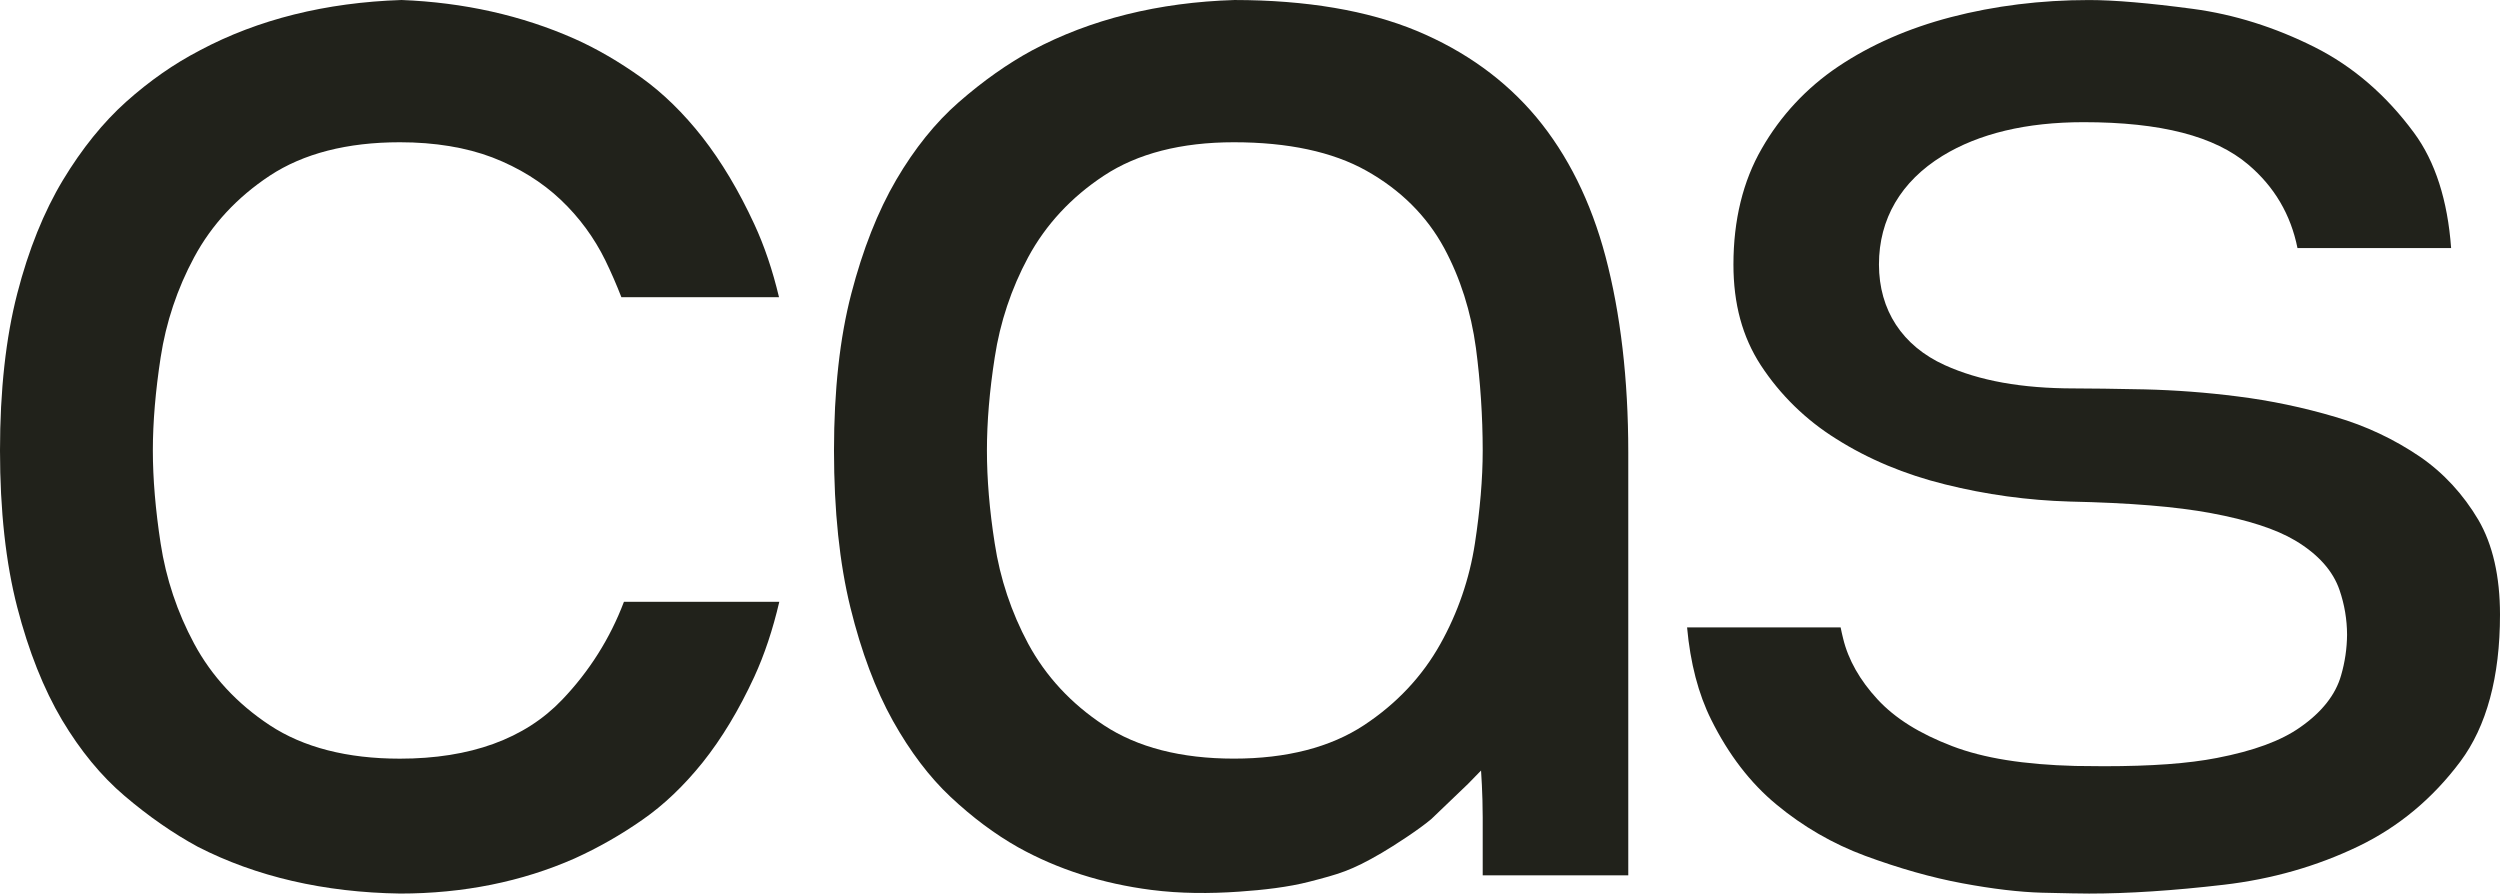
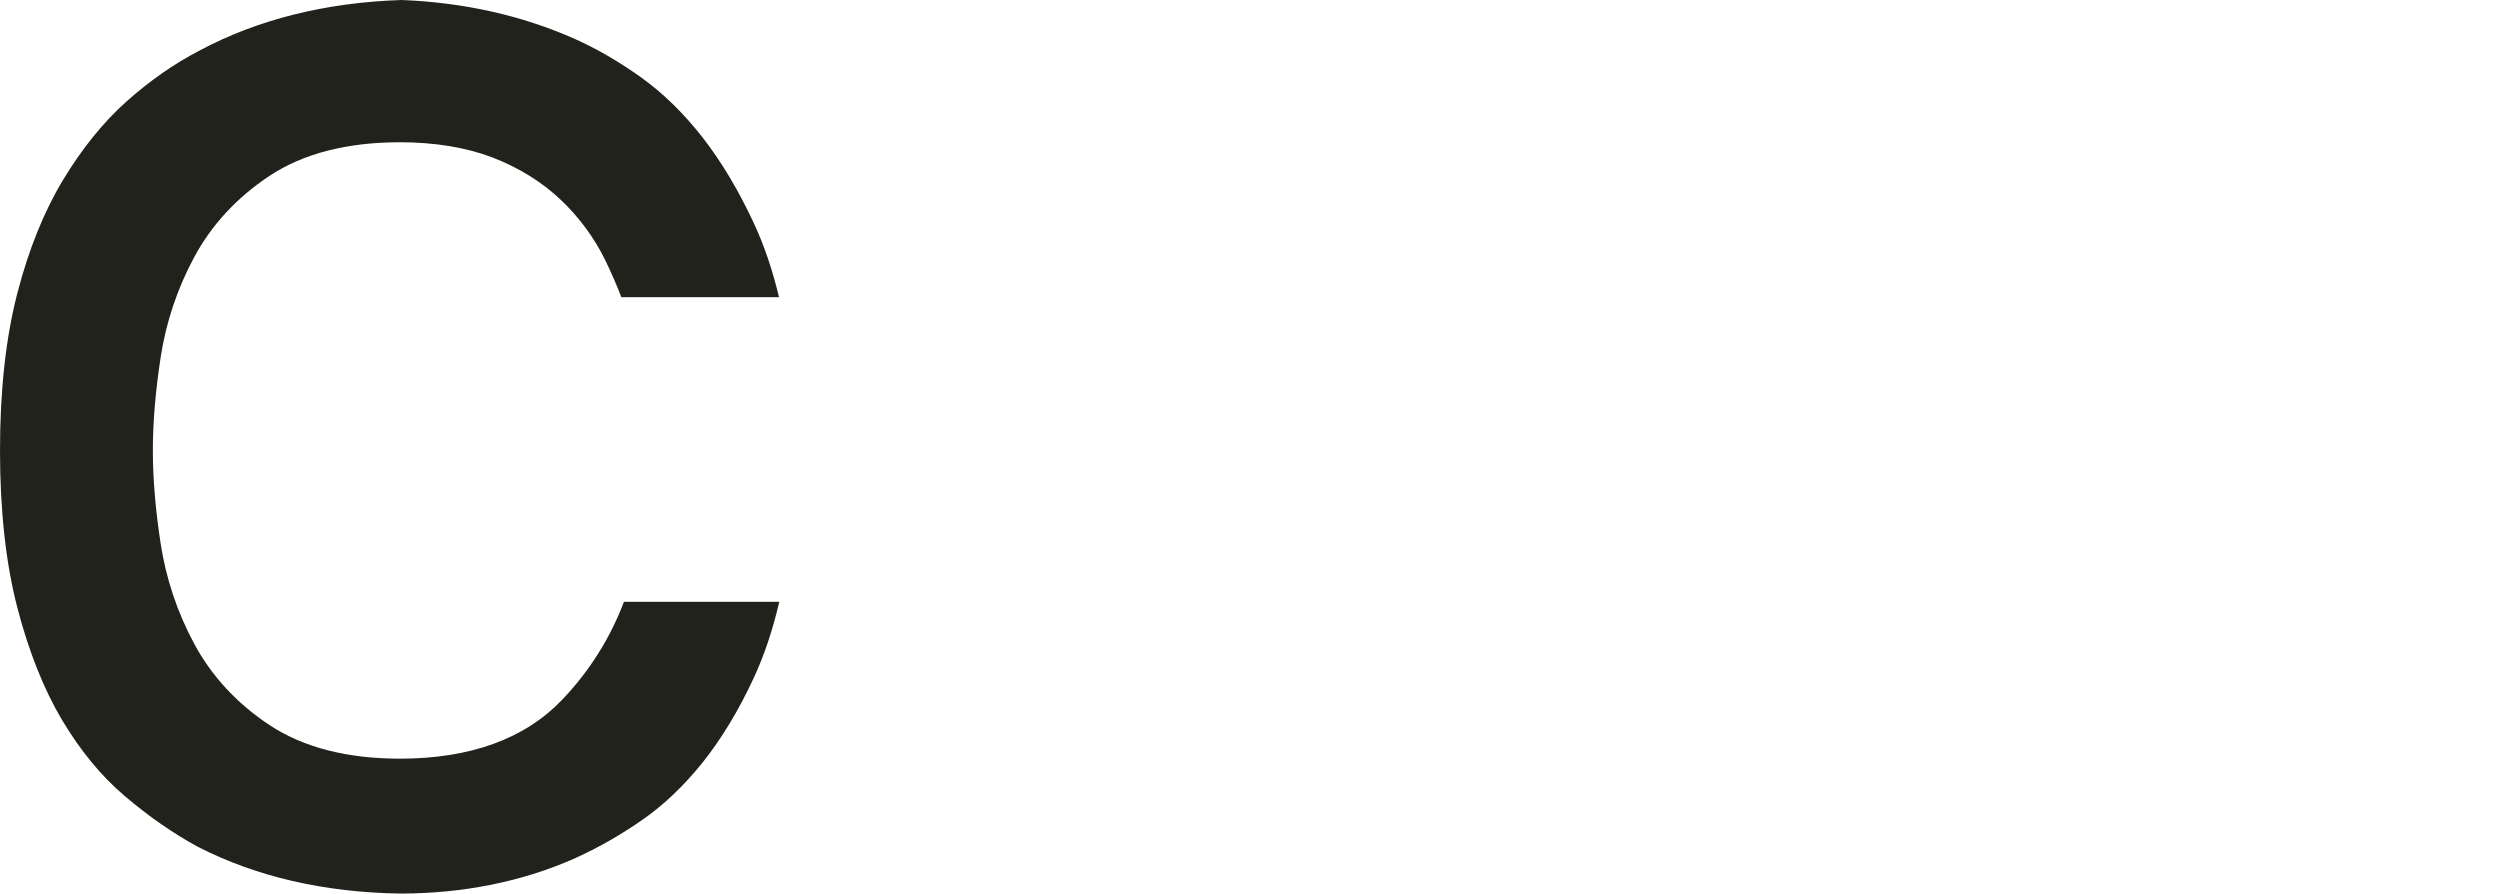
<svg xmlns="http://www.w3.org/2000/svg" width="498" height="178" viewBox="0 0 498 178" fill="none">
  <path d="M111.968 139.4C104.559 147.179 93.677 151.127 79.654 151.127C69.153 151.127 60.447 148.888 53.725 144.459C47.23 140.17 42.153 134.7 38.669 128.204C35.321 121.984 33.067 115.245 32.002 108.276C30.984 101.654 30.447 95.407 30.447 89.733C30.447 84.058 30.984 77.819 32.002 71.189C33.064 64.219 35.319 57.479 38.669 51.259C42.157 44.763 47.242 39.293 53.725 35.004C60.443 30.577 69.149 28.338 79.654 28.338C86.63 28.338 92.849 29.373 98.083 31.361C103.384 33.414 107.959 36.252 111.709 39.807C115.371 43.273 118.377 47.36 120.586 51.873C121.761 54.284 122.815 56.728 123.781 59.205H155.181C153.903 53.839 152.253 48.951 150.242 44.628C147.184 38.006 143.713 32.202 139.914 27.328C136.183 22.569 132.124 18.596 127.823 15.502C123.35 12.307 118.831 9.674 114.44 7.725C103.957 3.075 92.349 0.482 79.985 0C64.906 0.495 51.399 3.861 39.81 10.032L39.775 10.049L39.725 10.084C34.706 12.681 29.775 16.118 25.112 20.288C20.537 24.39 16.304 29.636 12.538 35.875C8.758 42.149 5.682 49.754 3.438 58.472C1.158 67.29 0 77.8 0 89.733C0 101.665 1.158 112.175 3.438 120.98C5.7 129.713 8.705 137.268 12.367 143.439C15.993 149.507 20.156 154.583 24.786 158.515C29.595 162.616 34.526 166.035 39.413 168.684C51.019 174.631 64.577 177.776 79.709 177.996C92.282 177.996 103.965 175.635 114.457 171.006C119.177 168.865 123.688 166.295 127.929 163.33C132.212 160.373 136.254 156.501 139.968 151.878C143.751 147.143 147.205 141.417 150.244 134.837C152.266 130.446 153.939 125.436 155.235 119.883H124.287C121.546 127.141 117.356 133.778 111.968 139.4Z" fill="#21221B" />
-   <path d="M482.061 90.98C476.912 87.479 471.235 84.808 465.241 83.065C458.849 81.165 452.31 79.793 445.689 78.963C439.546 78.179 433.366 77.712 427.174 77.563C421.06 77.442 416.484 77.374 413.201 77.374C402.719 77.374 394.271 75.853 387.38 72.726C378.935 68.896 374.288 61.769 374.288 52.676C374.288 43.618 378.659 36.15 386.931 31.055C394.204 26.594 403.66 24.338 415.033 24.338C430.438 24.338 441.197 27.107 447.899 32.822C453.064 37.214 456.328 42.768 457.658 49.419H488.264C487.571 39.9 485.102 32.189 480.87 26.449C475.343 18.945 468.695 13.219 461.077 9.391C453.185 5.426 445.015 2.862 436.82 1.767C428.115 0.606 421.154 0.008 416.146 0.008C406.56 0.008 397.303 1.153 388.65 3.41C380.187 5.614 372.605 8.929 366.129 13.287C359.866 17.492 354.67 23.073 350.947 29.594C347.198 36.071 345.301 43.848 345.301 52.684C345.301 60.548 347.079 67.094 350.738 72.735C354.606 78.653 359.734 83.663 365.763 87.415C372.153 91.467 379.443 94.511 387.456 96.491C395.59 98.522 403.923 99.669 412.309 99.91C424.28 100.166 433.502 100.92 440.444 102.217C447.872 103.602 453.33 105.379 457.173 107.653C461.774 110.387 464.753 113.737 466.05 117.586C467.024 120.432 467.525 123.416 467.535 126.421C467.514 129.169 467.113 131.901 466.343 134.541C465.255 138.386 462.508 141.873 458.175 144.888C454.356 147.578 448.934 149.571 441.594 150.988C435.894 152.102 428.538 152.631 419.123 152.631C417.31 152.631 415.374 152.615 413.406 152.578C403.131 152.307 395.115 151.024 388.882 148.631C382.387 146.148 377.517 143.11 374.01 139.319C370.503 135.528 368.174 131.441 367.153 127.201C366.965 126.433 366.791 125.698 366.653 124.978H336.067C336.707 132.072 338.313 138.243 340.876 143.371C344.314 150.293 348.685 155.994 353.864 160.257C359.124 164.634 365.099 168.091 371.534 170.478C378.305 172.974 384.815 174.824 390.896 175.949C396.941 177.075 402.294 177.708 406.788 177.828C411.713 177.948 414.77 178 416.15 178C423.887 178 432.921 177.419 443.008 176.239C452.541 175.128 461.575 172.547 469.828 168.564C477.775 164.735 484.579 159.08 490.089 151.713C495.34 144.677 498 134.824 498 122.433C498 114.809 496.549 108.452 493.682 103.546C490.662 98.449 486.76 94.209 482.061 90.98Z" fill="#21221B" />
-   <path d="M306.028 23.33C299.847 15.944 291.85 10.169 282.229 6.154C272.437 2.086 260.208 0.018 245.909 0.002C230.778 0.463 217.202 3.847 205.597 10.034C200.76 12.65 195.837 16.12 191.003 20.342C186.356 24.392 182.176 29.604 178.548 35.792C174.853 42.099 171.857 49.737 169.586 58.474C167.285 67.275 166.131 77.802 166.131 89.734C166.131 101.699 167.235 112.243 169.412 121.063C171.572 129.849 174.431 137.438 177.875 143.606C181.294 149.709 185.146 154.802 189.361 158.75C193.679 162.802 198.204 166.186 202.815 168.785C210.69 173.168 219.578 176.015 229.335 177.269C235.119 178.014 240.972 178.02 246.789 177.621C251.643 177.288 256.645 176.721 260.846 175.628C266.648 174.117 269.099 173.493 275.22 169.908C277.668 168.476 282.723 165.203 285.14 163.135L292.419 156.161L295.025 153.488C295.025 153.488 295.355 158.111 295.355 162.8V174.37H324.352V90.092C324.352 75.544 322.815 62.418 319.81 51.07C316.918 40.166 312.28 30.833 306.028 23.33ZM293.801 108.259C292.726 115.296 290.389 122.086 286.901 128.31C283.291 134.768 278.179 140.186 271.719 144.451C265.001 148.879 256.279 151.118 245.79 151.118C235.301 151.118 226.583 148.89 219.879 144.459C213.367 140.169 208.309 134.7 204.802 128.204C201.461 121.976 199.212 115.232 198.152 108.259C197.107 101.637 196.596 95.406 196.596 89.732C196.596 84.058 197.115 77.819 198.152 71.189C199.209 64.22 201.458 57.48 204.802 51.258C208.309 44.762 213.375 39.293 219.879 35.003C226.57 30.577 235.303 28.338 245.785 28.338C256.563 28.338 265.442 30.235 272.158 33.995C278.998 37.824 284.216 43.02 287.685 49.429C290.899 55.393 293.023 62.093 294.008 69.341C294.898 76.102 295.348 82.913 295.355 89.732C295.355 95.371 294.82 101.61 293.801 108.259Z" fill="#21221B" />
</svg>